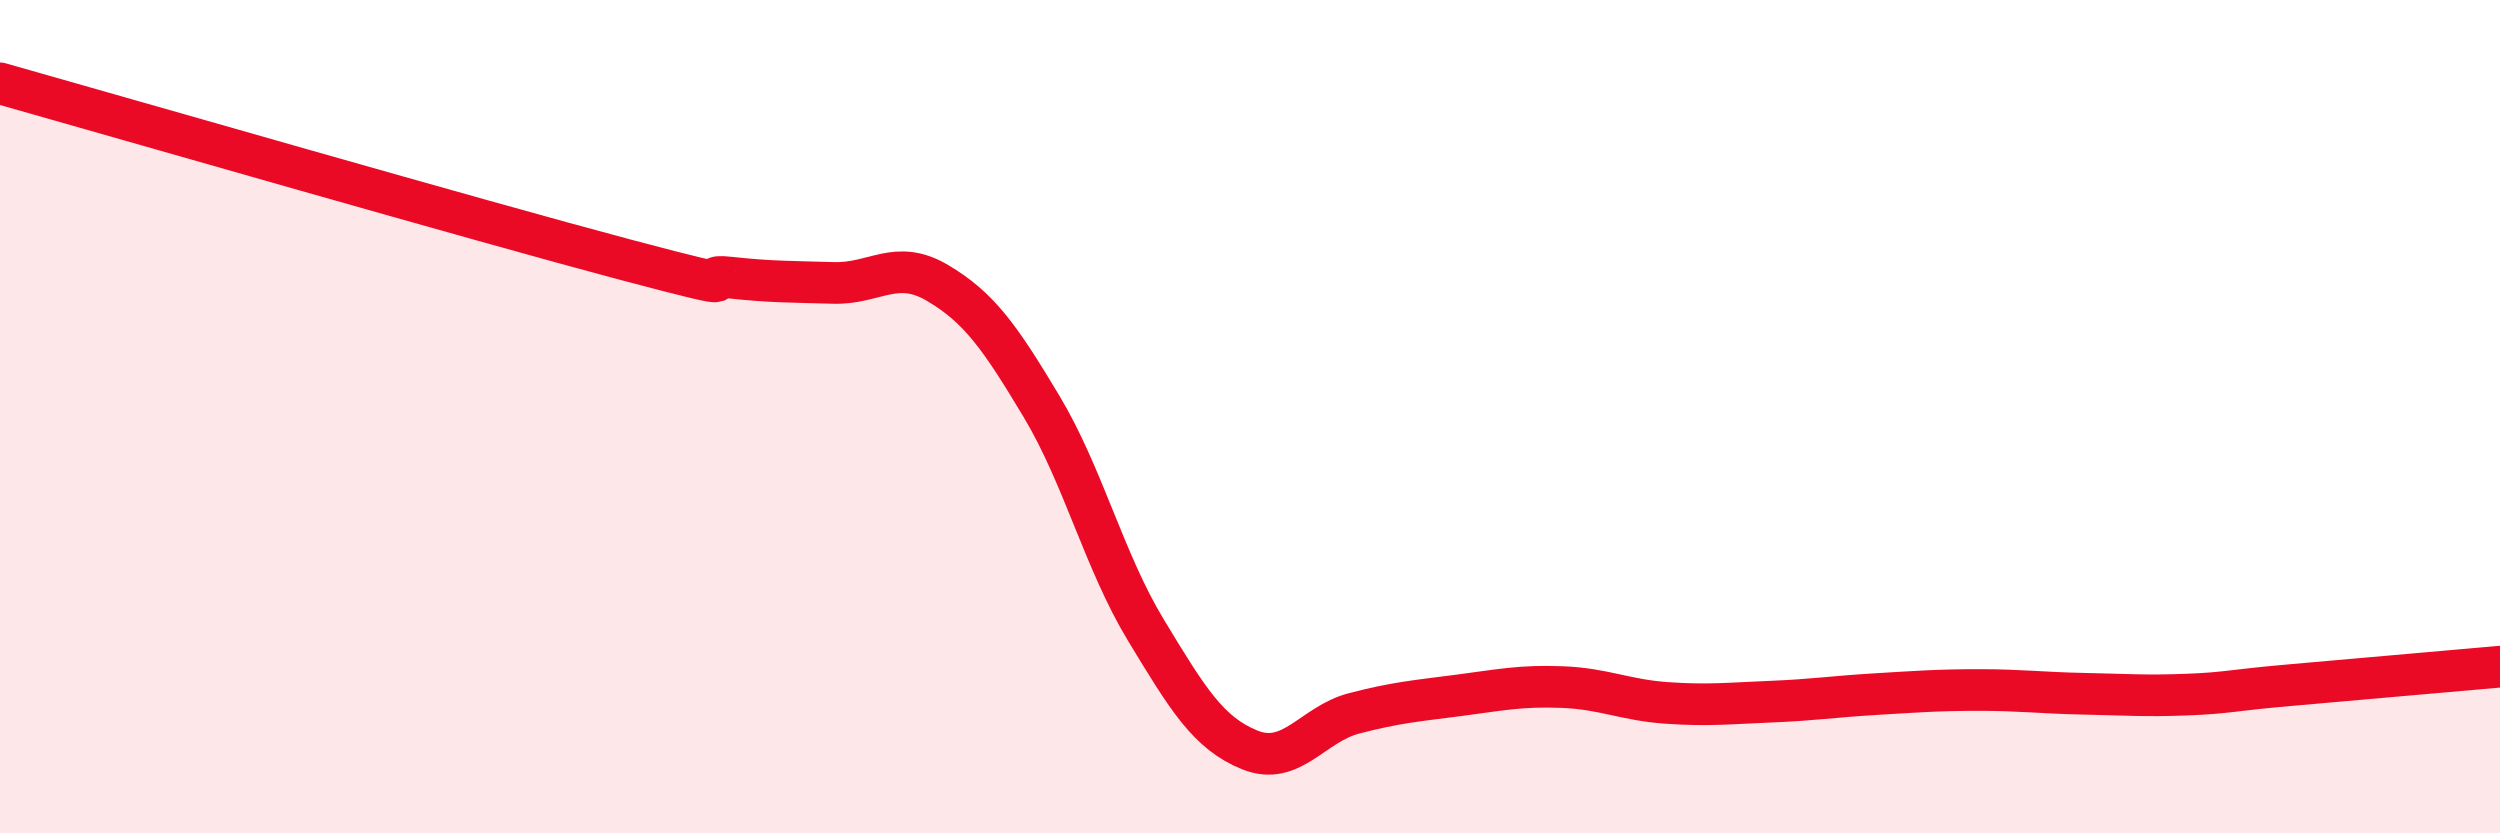
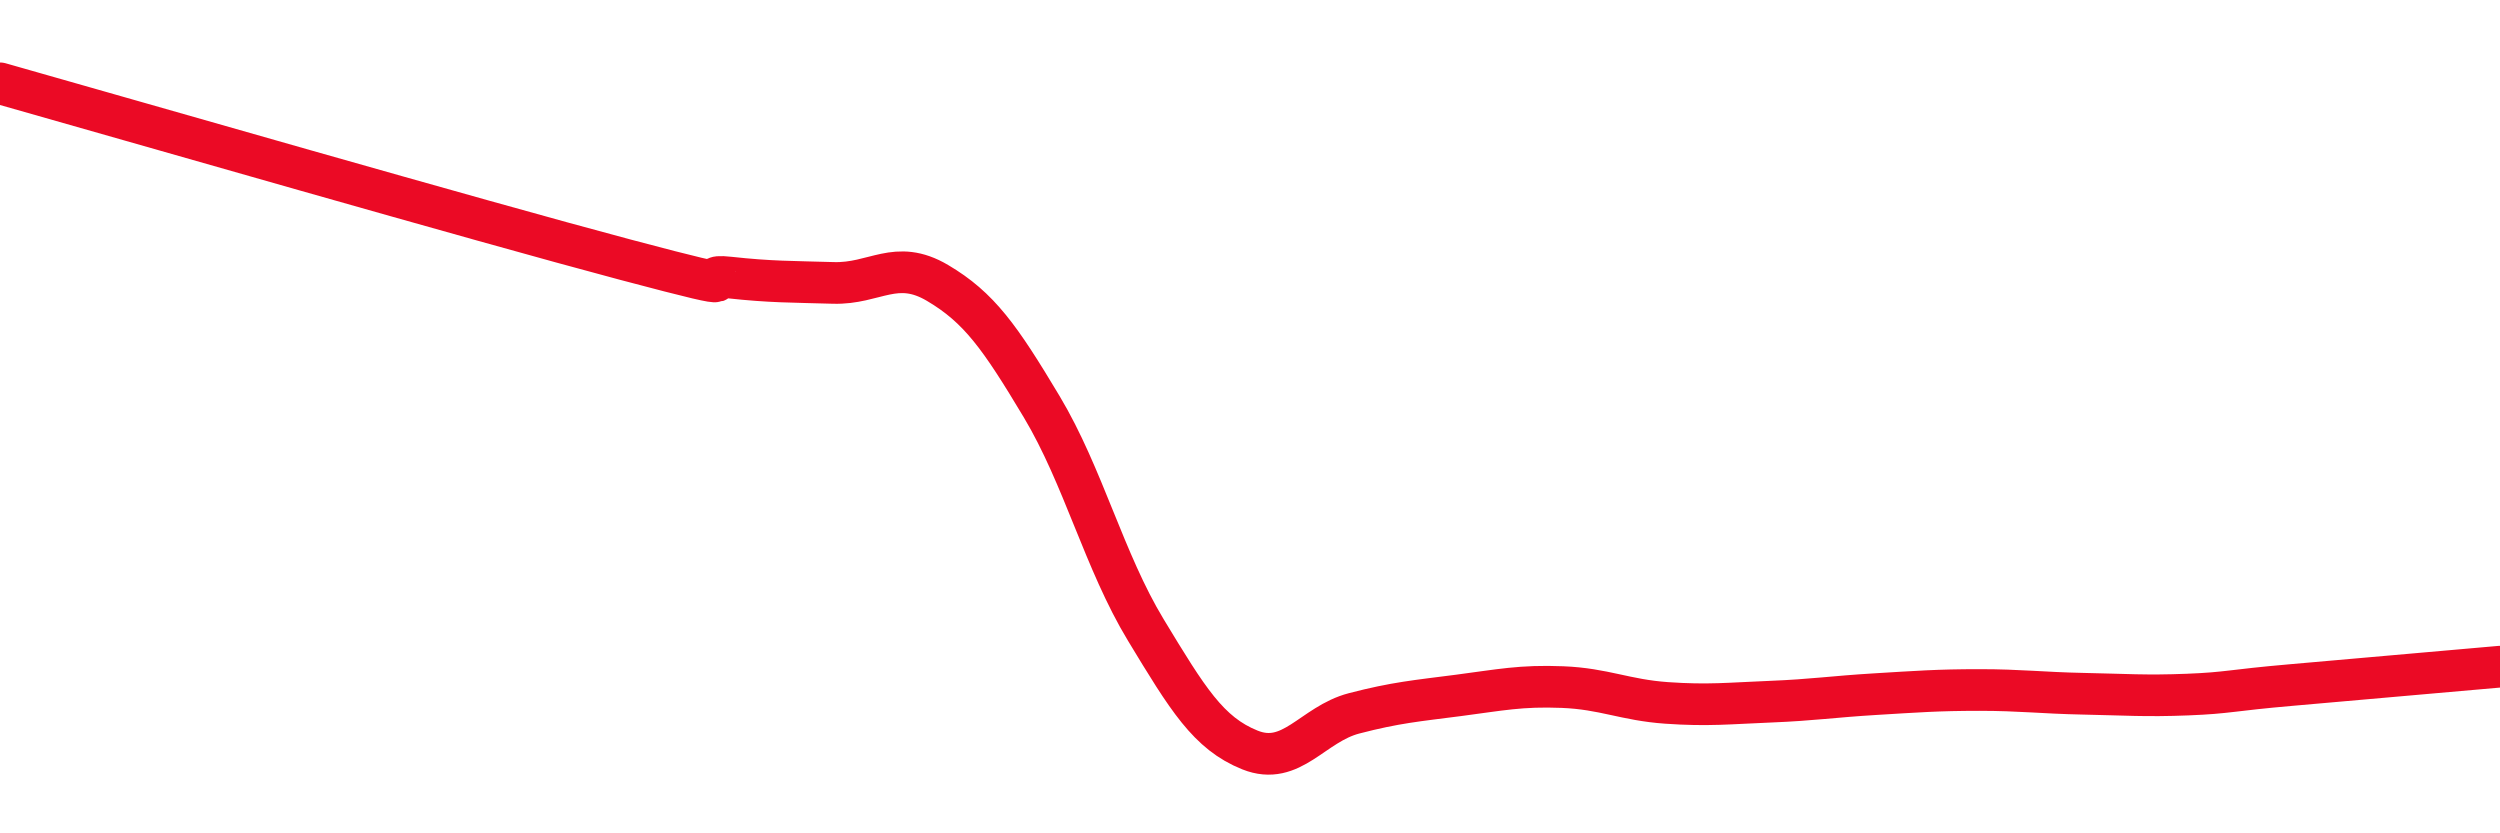
<svg xmlns="http://www.w3.org/2000/svg" width="60" height="20" viewBox="0 0 60 20">
-   <path d="M 0,2 C 3,2.85 11.5,5.3 15,6.23 C 18.5,7.16 16.5,6.55 17.5,6.66 C 18.5,6.77 19,6.76 20,6.79 C 21,6.82 21.5,6.2 22.5,6.79 C 23.5,7.38 24,8.09 25,9.76 C 26,11.43 26.5,13.47 27.5,15.12 C 28.5,16.77 29,17.6 30,18 C 31,18.4 31.5,17.38 32.5,17.12 C 33.5,16.86 34,16.82 35,16.69 C 36,16.56 36.5,16.45 37.5,16.49 C 38.5,16.53 39,16.8 40,16.87 C 41,16.94 41.5,16.88 42.5,16.84 C 43.5,16.8 44,16.72 45,16.66 C 46,16.6 46.5,16.56 47.5,16.56 C 48.5,16.56 49,16.63 50,16.65 C 51,16.67 51.5,16.71 52.5,16.67 C 53.5,16.63 53.5,16.57 55,16.44 C 56.5,16.31 59,16.09 60,16L60 20L0 20Z" fill="#EB0A25" opacity="0.1" stroke-linecap="round" stroke-linejoin="round" />
  <path d="M 0,2 C 3,2.85 11.5,5.3 15,6.23 C 18.5,7.16 16.5,6.55 17.5,6.66 C 18.5,6.77 19,6.76 20,6.79 C 21,6.82 21.5,6.2 22.5,6.79 C 23.5,7.38 24,8.09 25,9.76 C 26,11.43 26.5,13.47 27.5,15.12 C 28.5,16.77 29,17.6 30,18 C 31,18.4 31.5,17.38 32.5,17.12 C 33.5,16.86 34,16.82 35,16.69 C 36,16.56 36.5,16.45 37.5,16.49 C 38.5,16.53 39,16.8 40,16.87 C 41,16.94 41.5,16.88 42.5,16.84 C 43.5,16.8 44,16.72 45,16.66 C 46,16.6 46.5,16.56 47.5,16.56 C 48.5,16.56 49,16.63 50,16.65 C 51,16.67 51.5,16.71 52.5,16.67 C 53.5,16.63 53.5,16.57 55,16.44 C 56.5,16.31 59,16.09 60,16" stroke="#EB0A25" stroke-width="1" fill="none" stroke-linecap="round" stroke-linejoin="round" />
</svg>